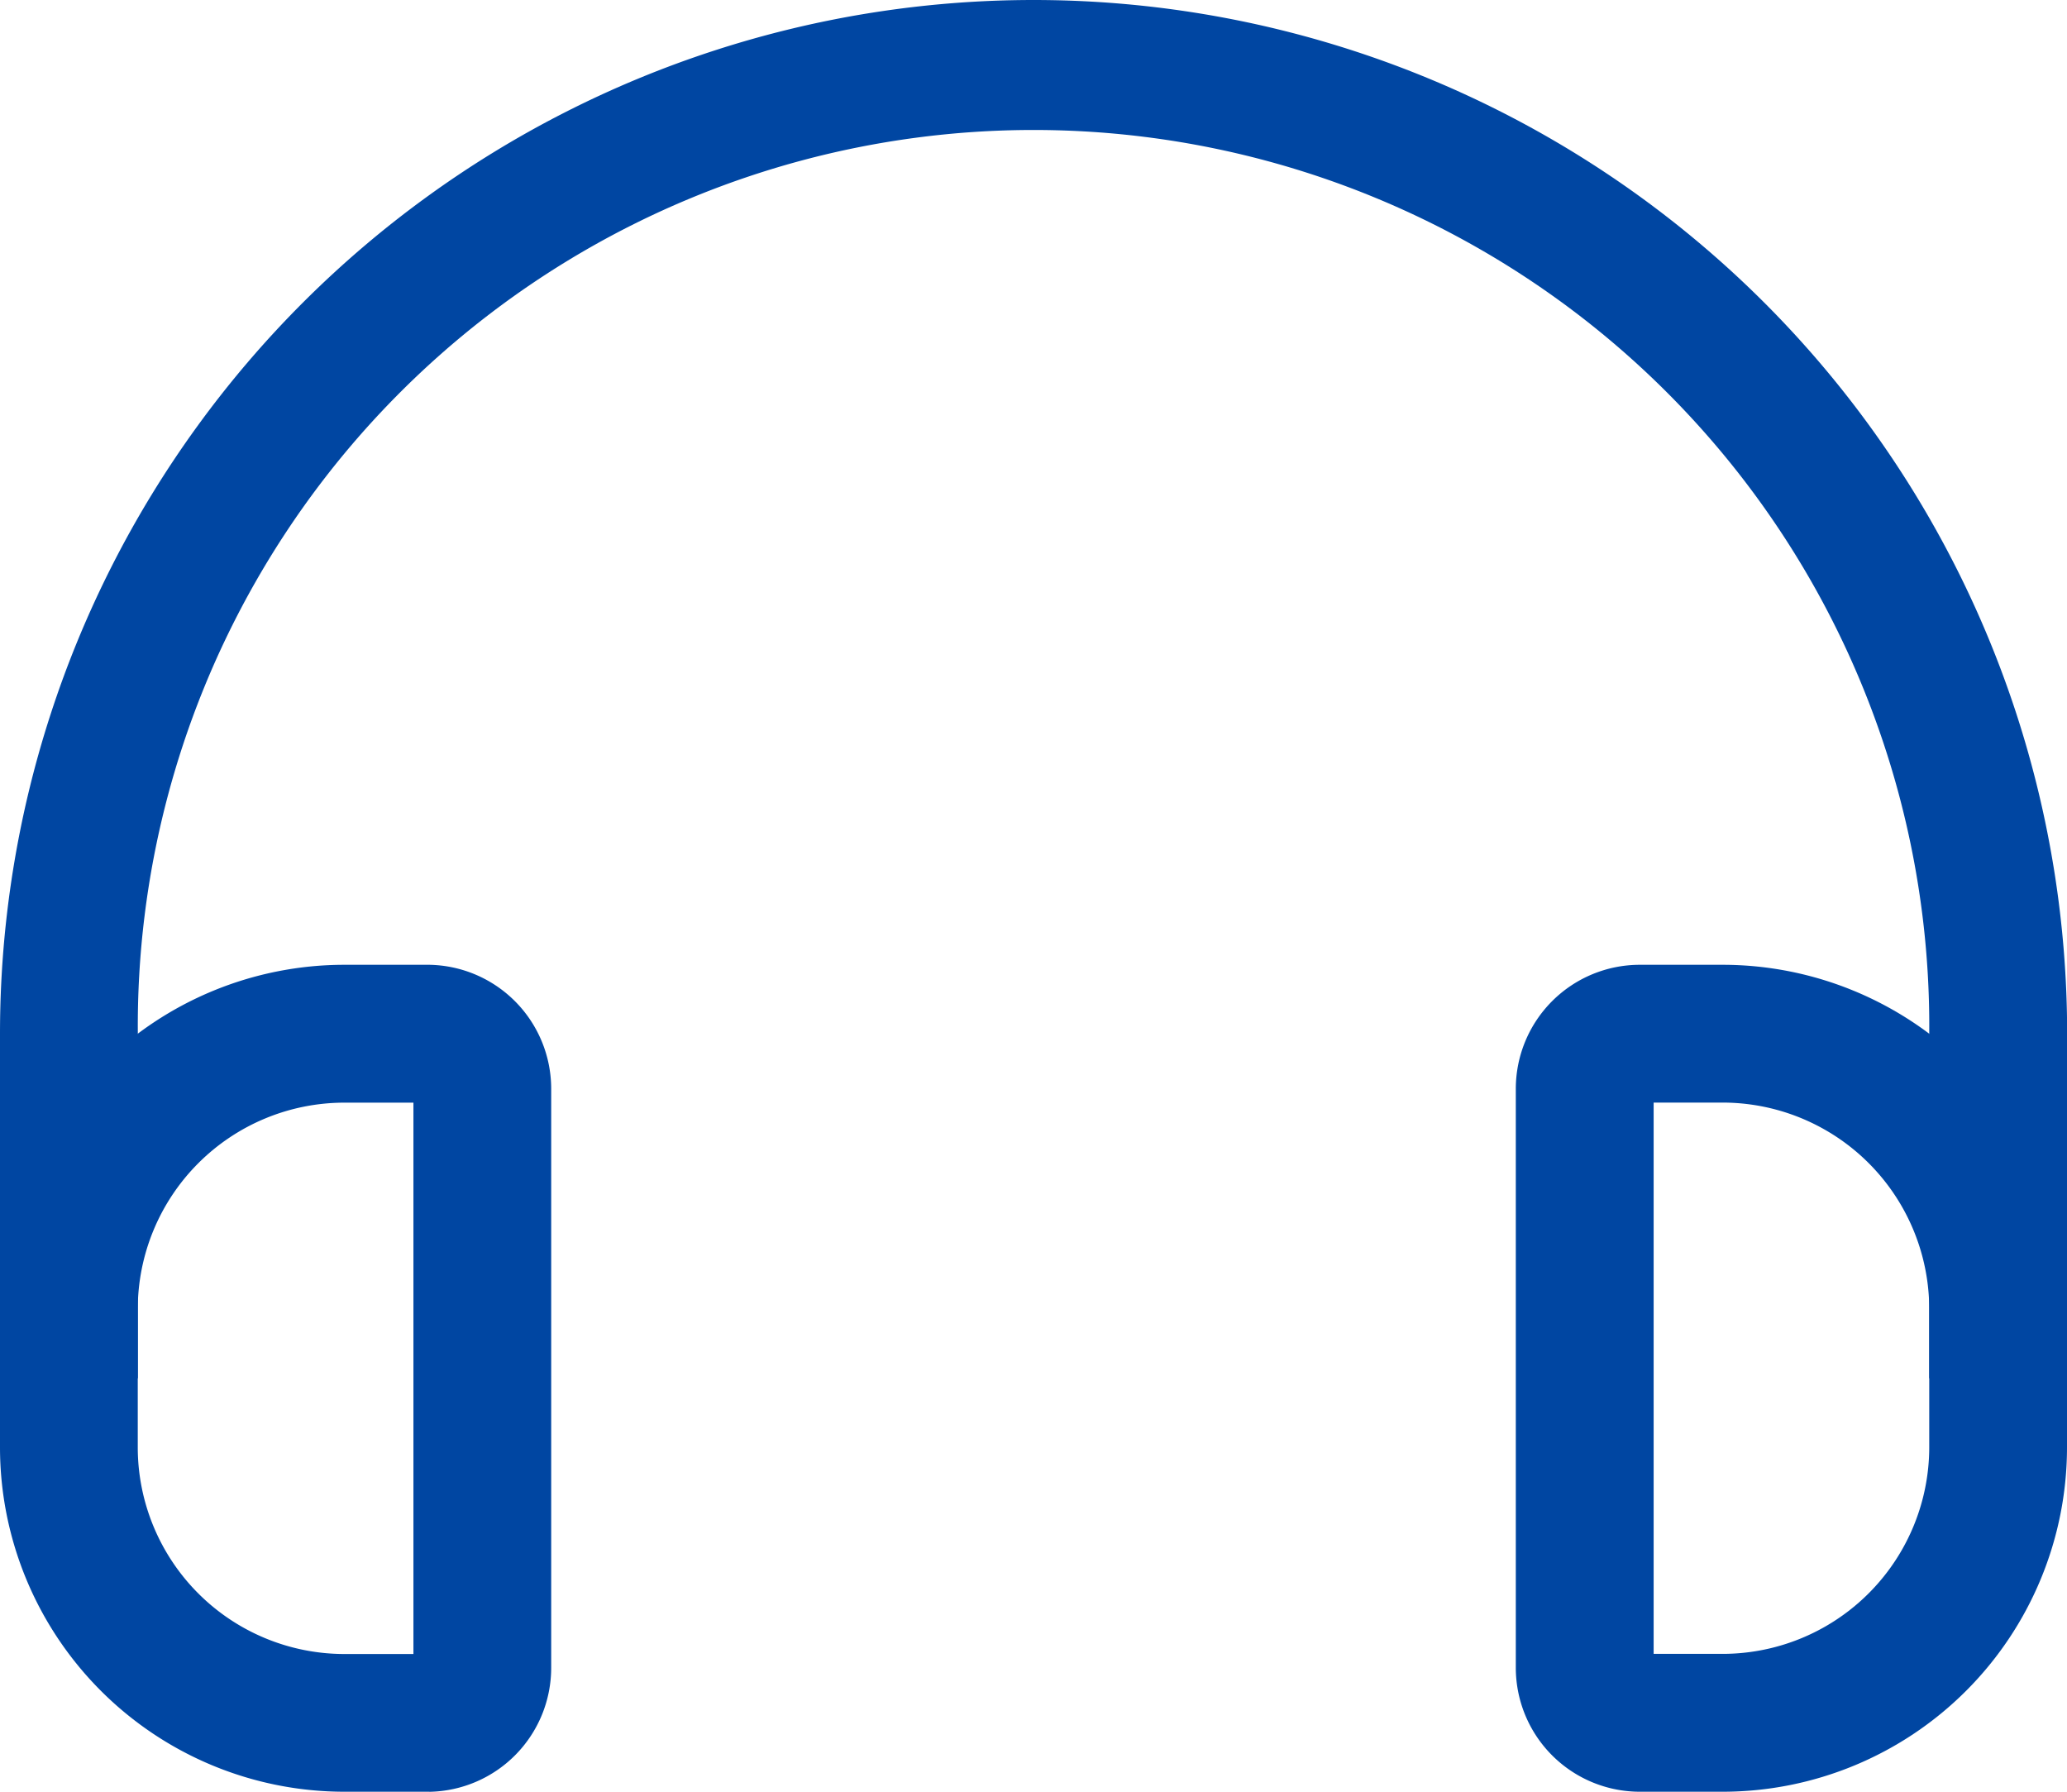
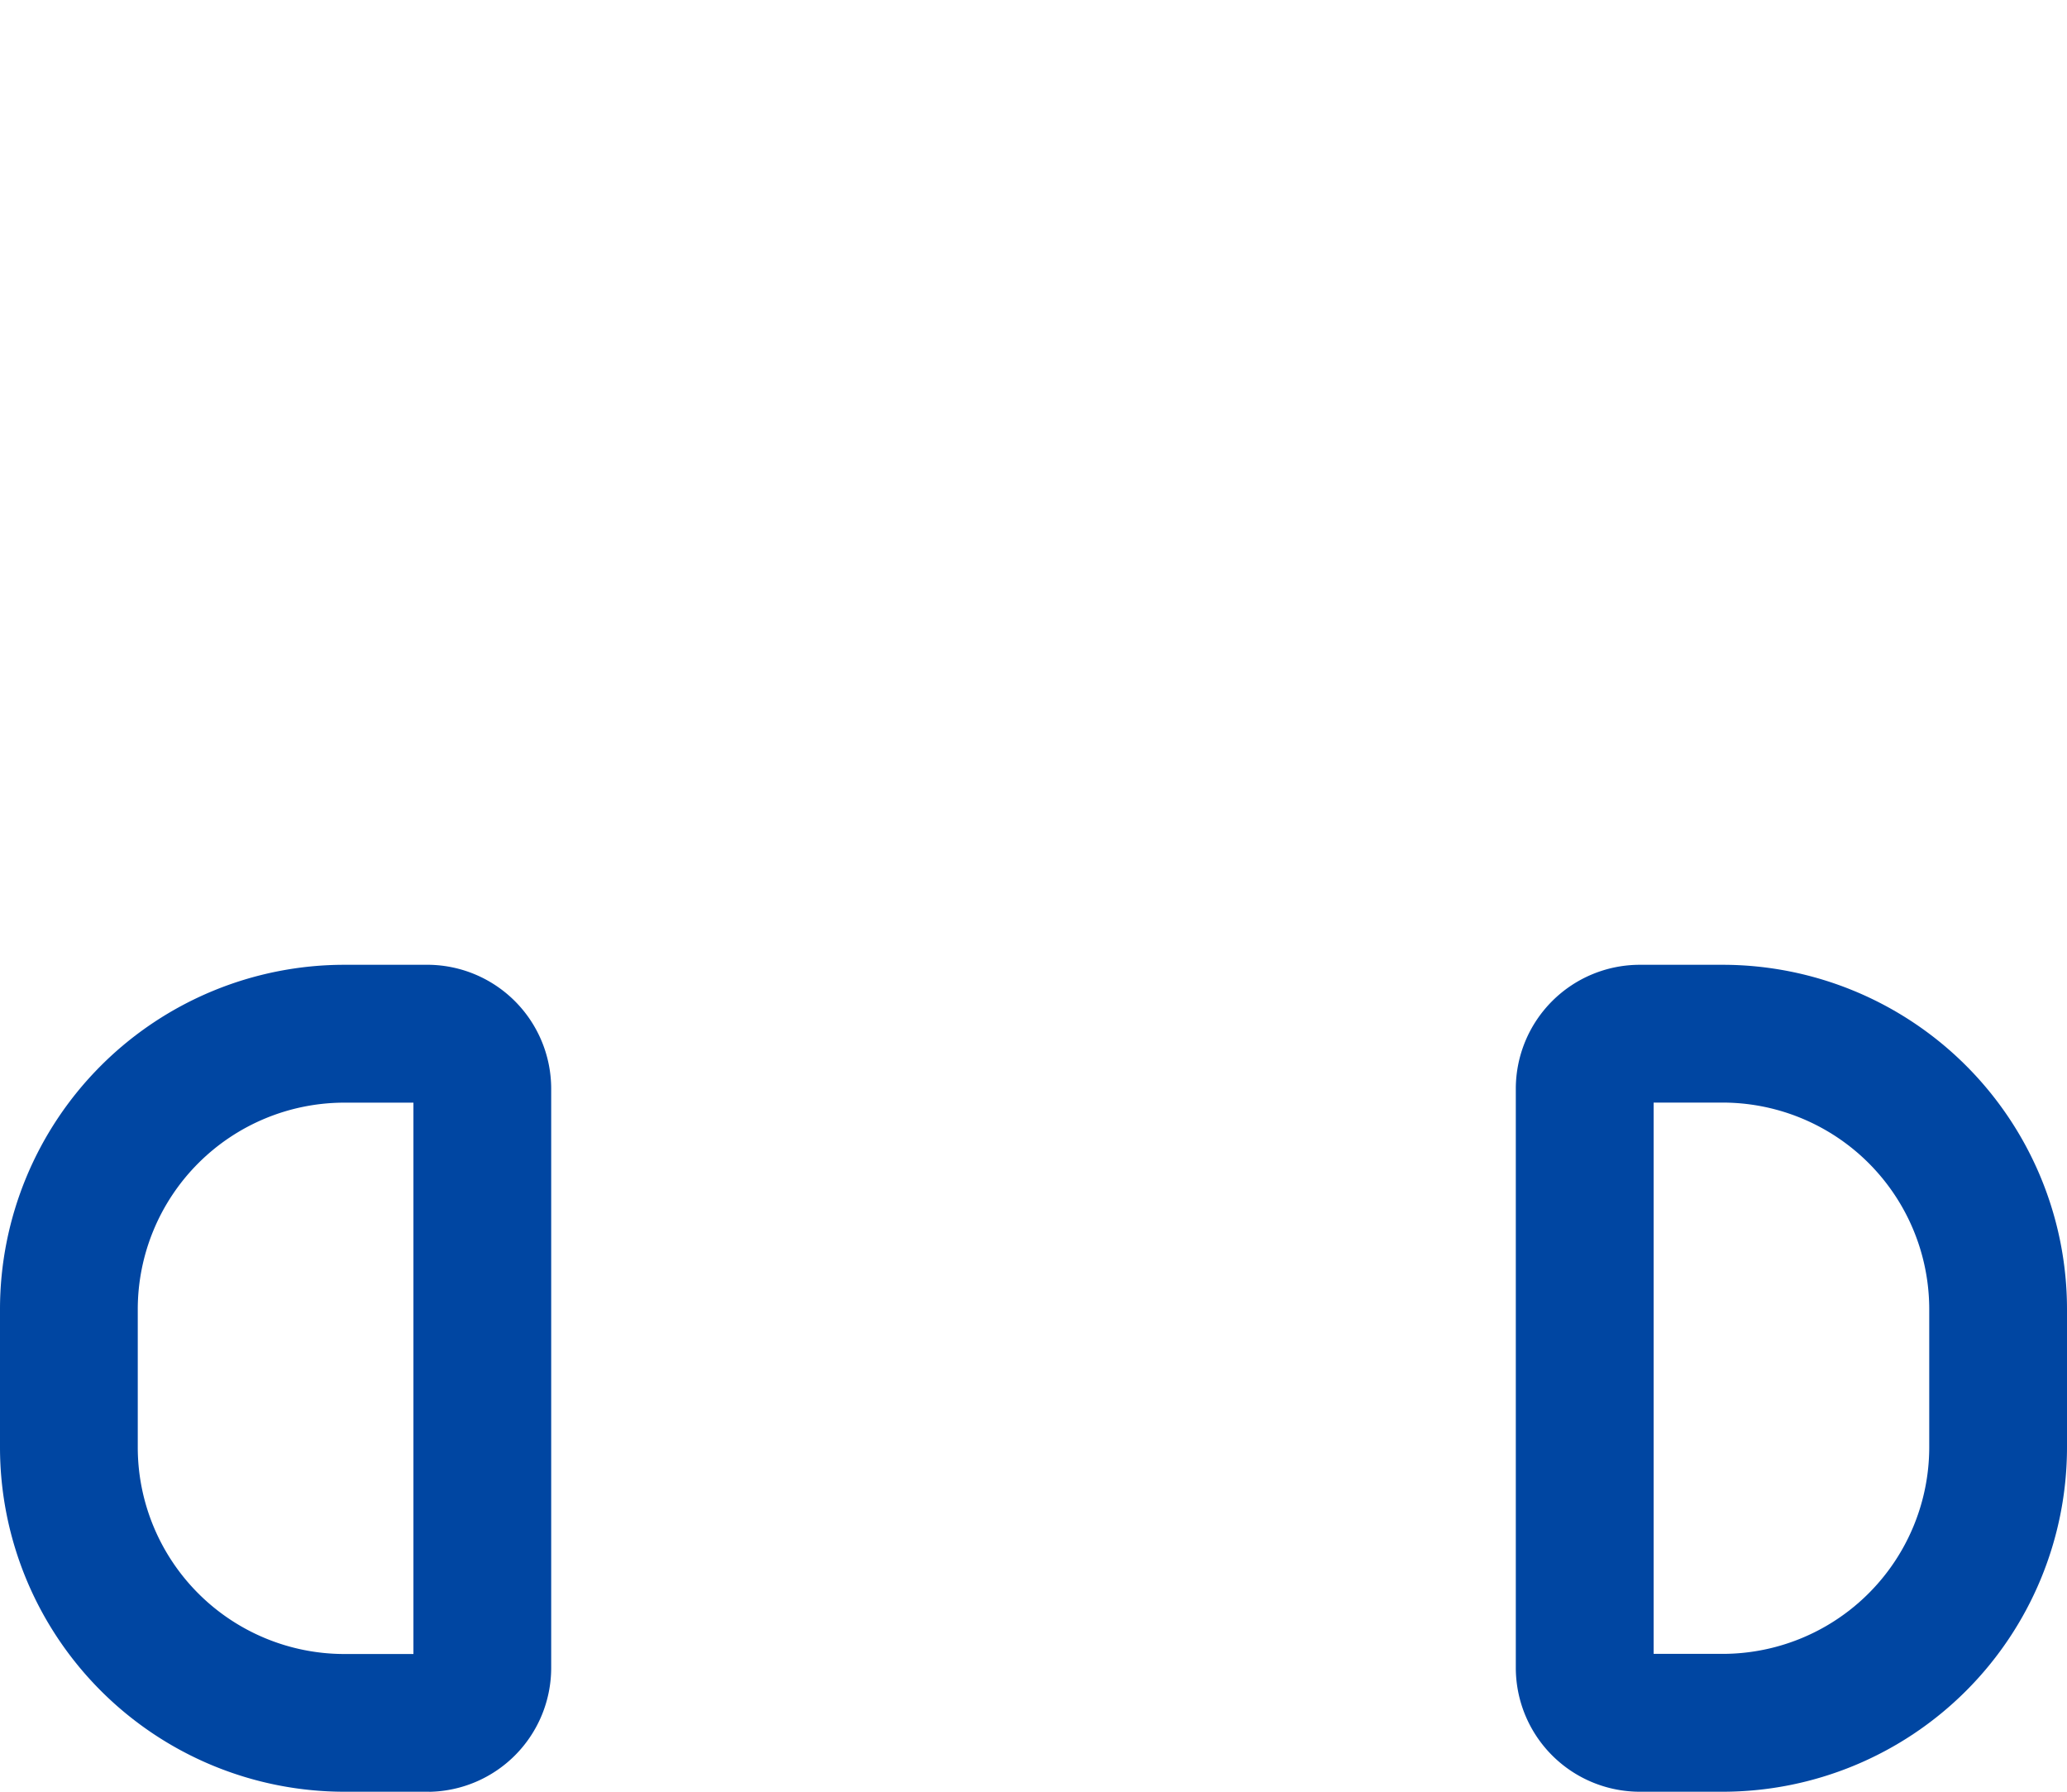
<svg xmlns="http://www.w3.org/2000/svg" width="29.798" height="25.825" viewBox="0 0 29.798 25.825">
  <g id="Layer_2" data-name="Layer 2" transform="translate(-1 -3)">
-     <path id="Path_36821" data-name="Path 36821" d="M30.8,22.866H28.812V17.9a12.913,12.913,0,1,0-25.825,0v4.966H1V17.9a14.9,14.9,0,1,1,29.8,0Z" fill="#0046a2" />
-     <path id="Path_36822" data-name="Path 36822" d="M7.188,28.919H5.966A4.966,4.966,0,0,1,1,23.953V21.966A4.966,4.966,0,0,1,5.966,17H7.188a1.788,1.788,0,0,1,1.758,1.788v8.344a1.788,1.788,0,0,1-1.758,1.788ZM5.966,18.987a2.98,2.98,0,0,0-2.98,2.98v1.987a2.98,2.98,0,0,0,2.98,2.98H6.96V18.987Z" transform="translate(0 -0.094)" fill="#0046a2" />
+     <path id="Path_36822" data-name="Path 36822" d="M7.188,28.919H5.966A4.966,4.966,0,0,1,1,23.953V21.966A4.966,4.966,0,0,1,5.966,17H7.188a1.788,1.788,0,0,1,1.758,1.788v8.344a1.788,1.788,0,0,1-1.758,1.788ZM5.966,18.987a2.98,2.98,0,0,0-2.98,2.98v1.987a2.98,2.98,0,0,0,2.98,2.98H6.96V18.987" transform="translate(0 -0.094)" fill="#0046a2" />
    <path id="Path_36823" data-name="Path 36823" d="M25.98,28.919H24.788A1.788,1.788,0,0,1,23,27.131V18.788A1.788,1.788,0,0,1,24.788,17H25.98a4.966,4.966,0,0,1,4.966,4.966v1.987a4.966,4.966,0,0,1-4.966,4.966Zm-.993-1.987h.993a2.98,2.98,0,0,0,2.98-2.98V21.966a2.98,2.98,0,0,0-2.98-2.98h-.993Z" transform="translate(-0.148 -0.094)" fill="#0046a2" />
  </g>
</svg>